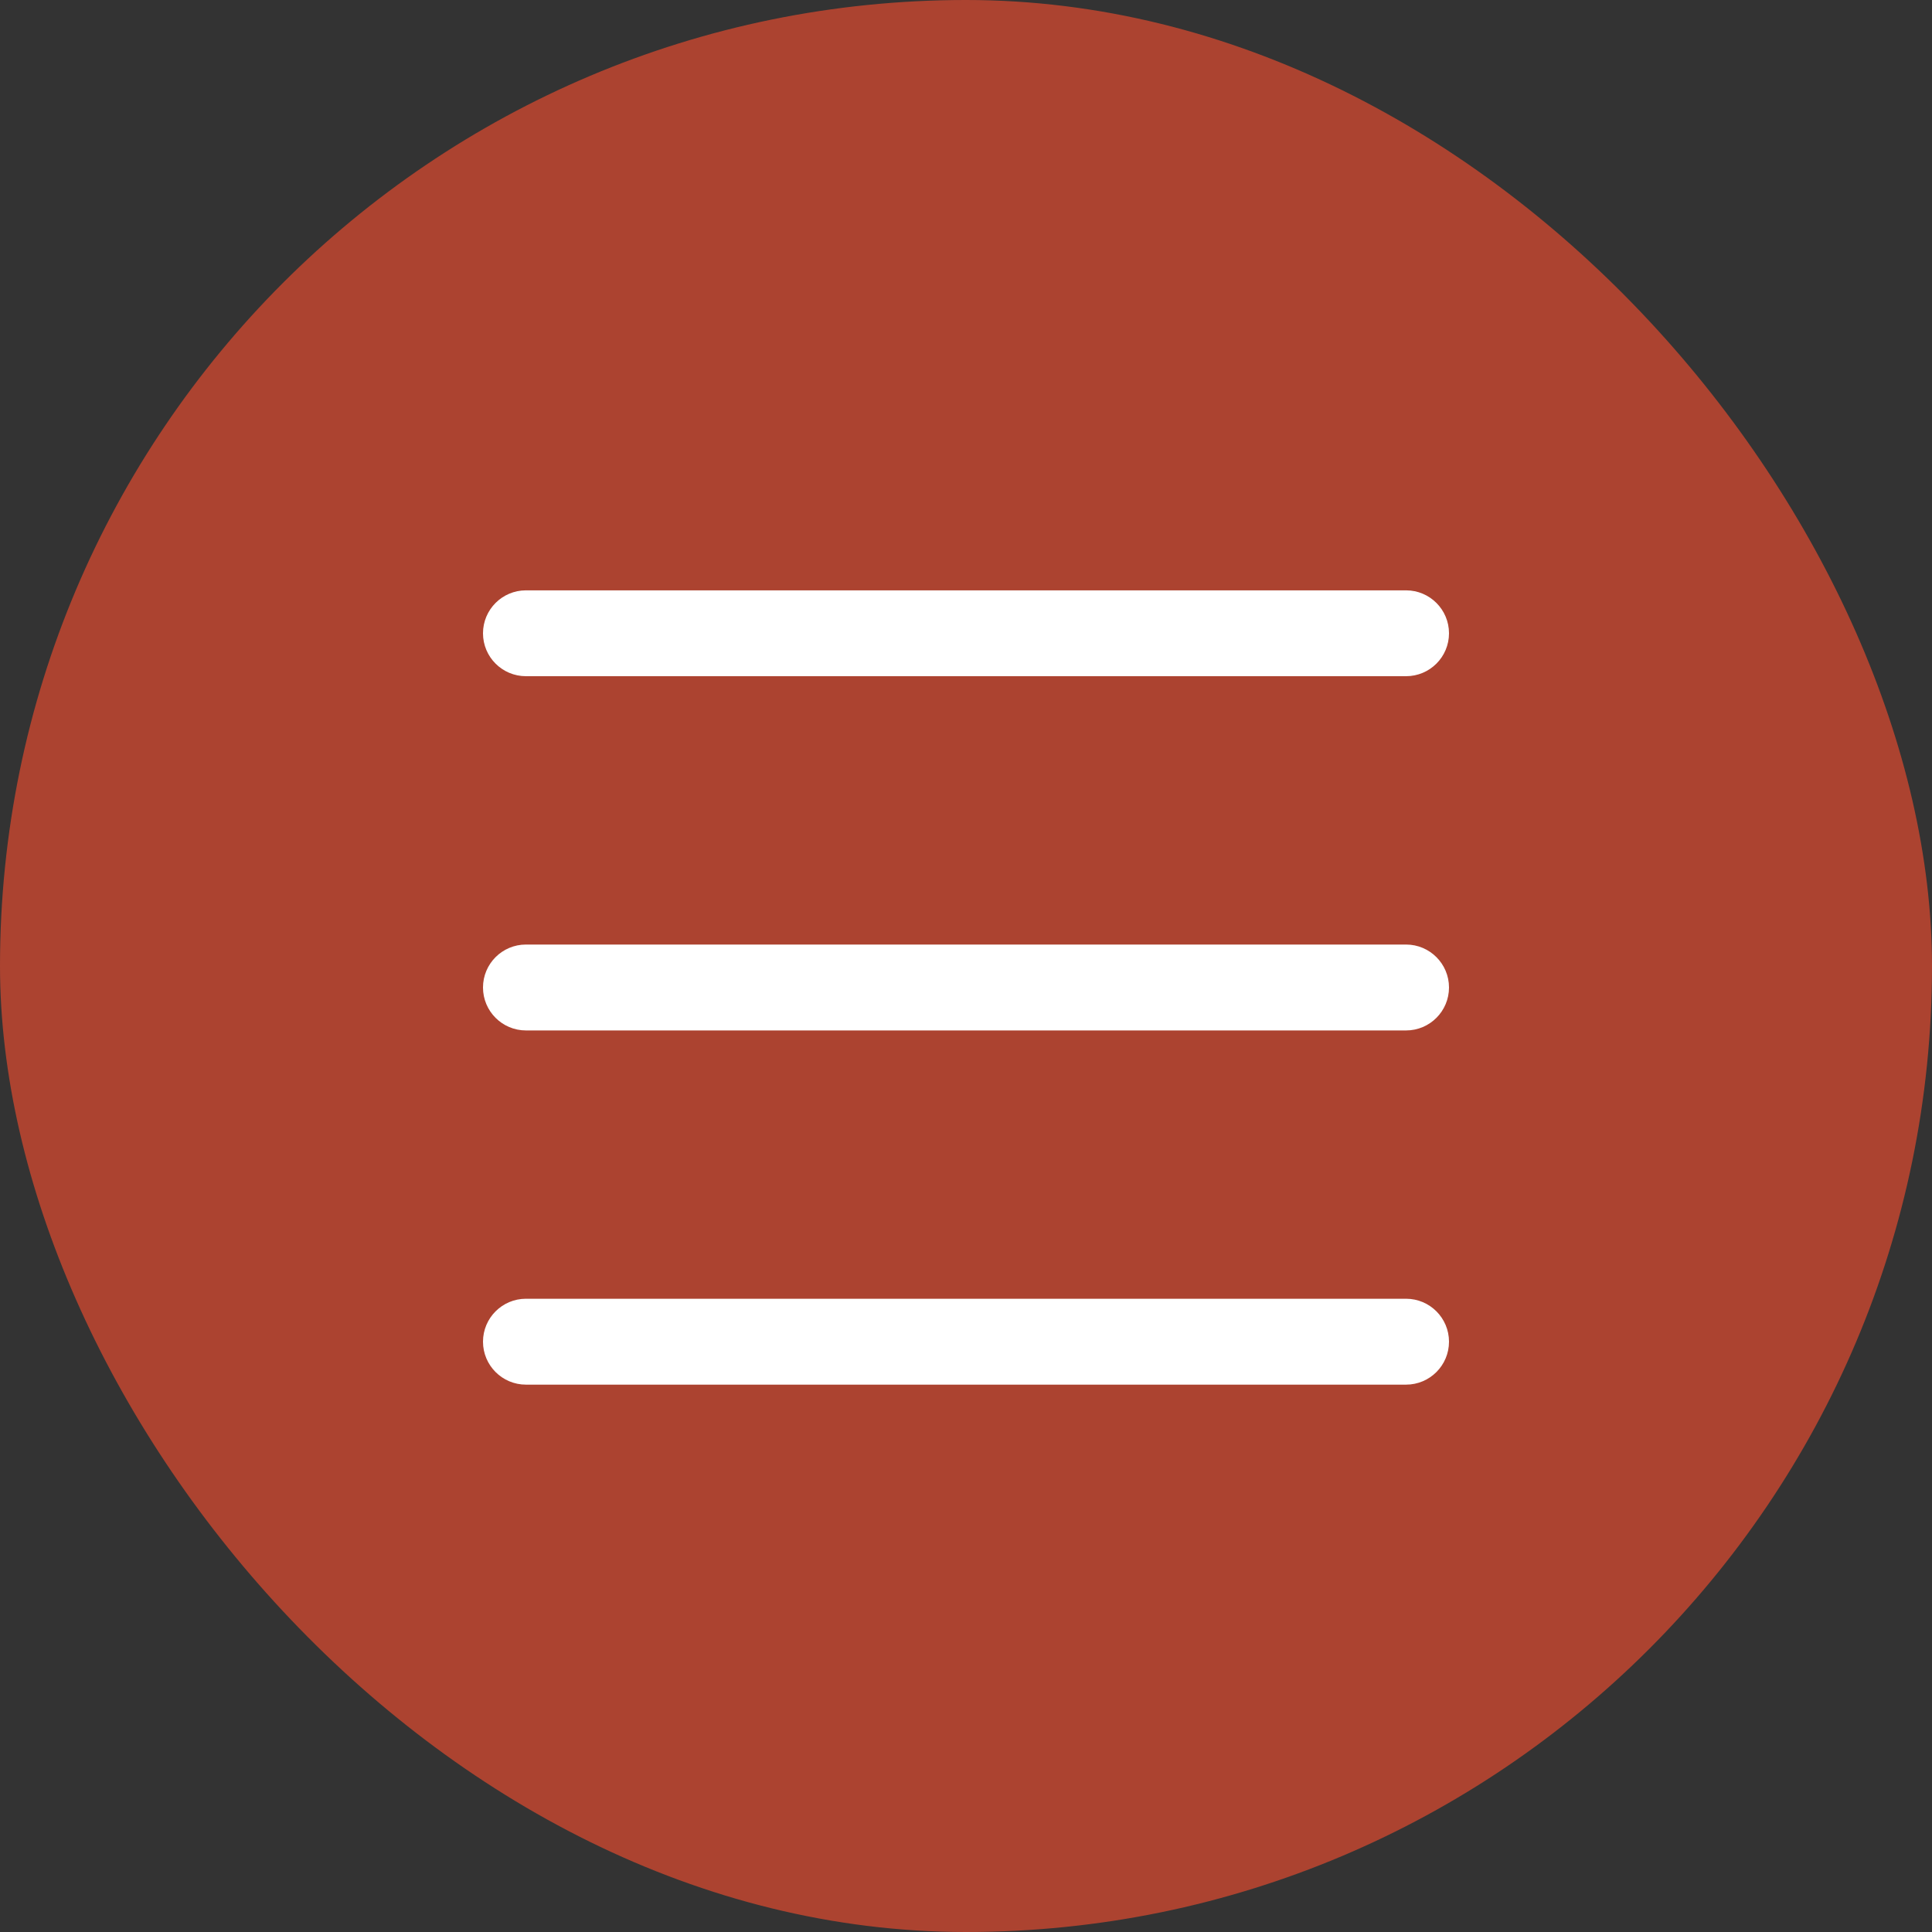
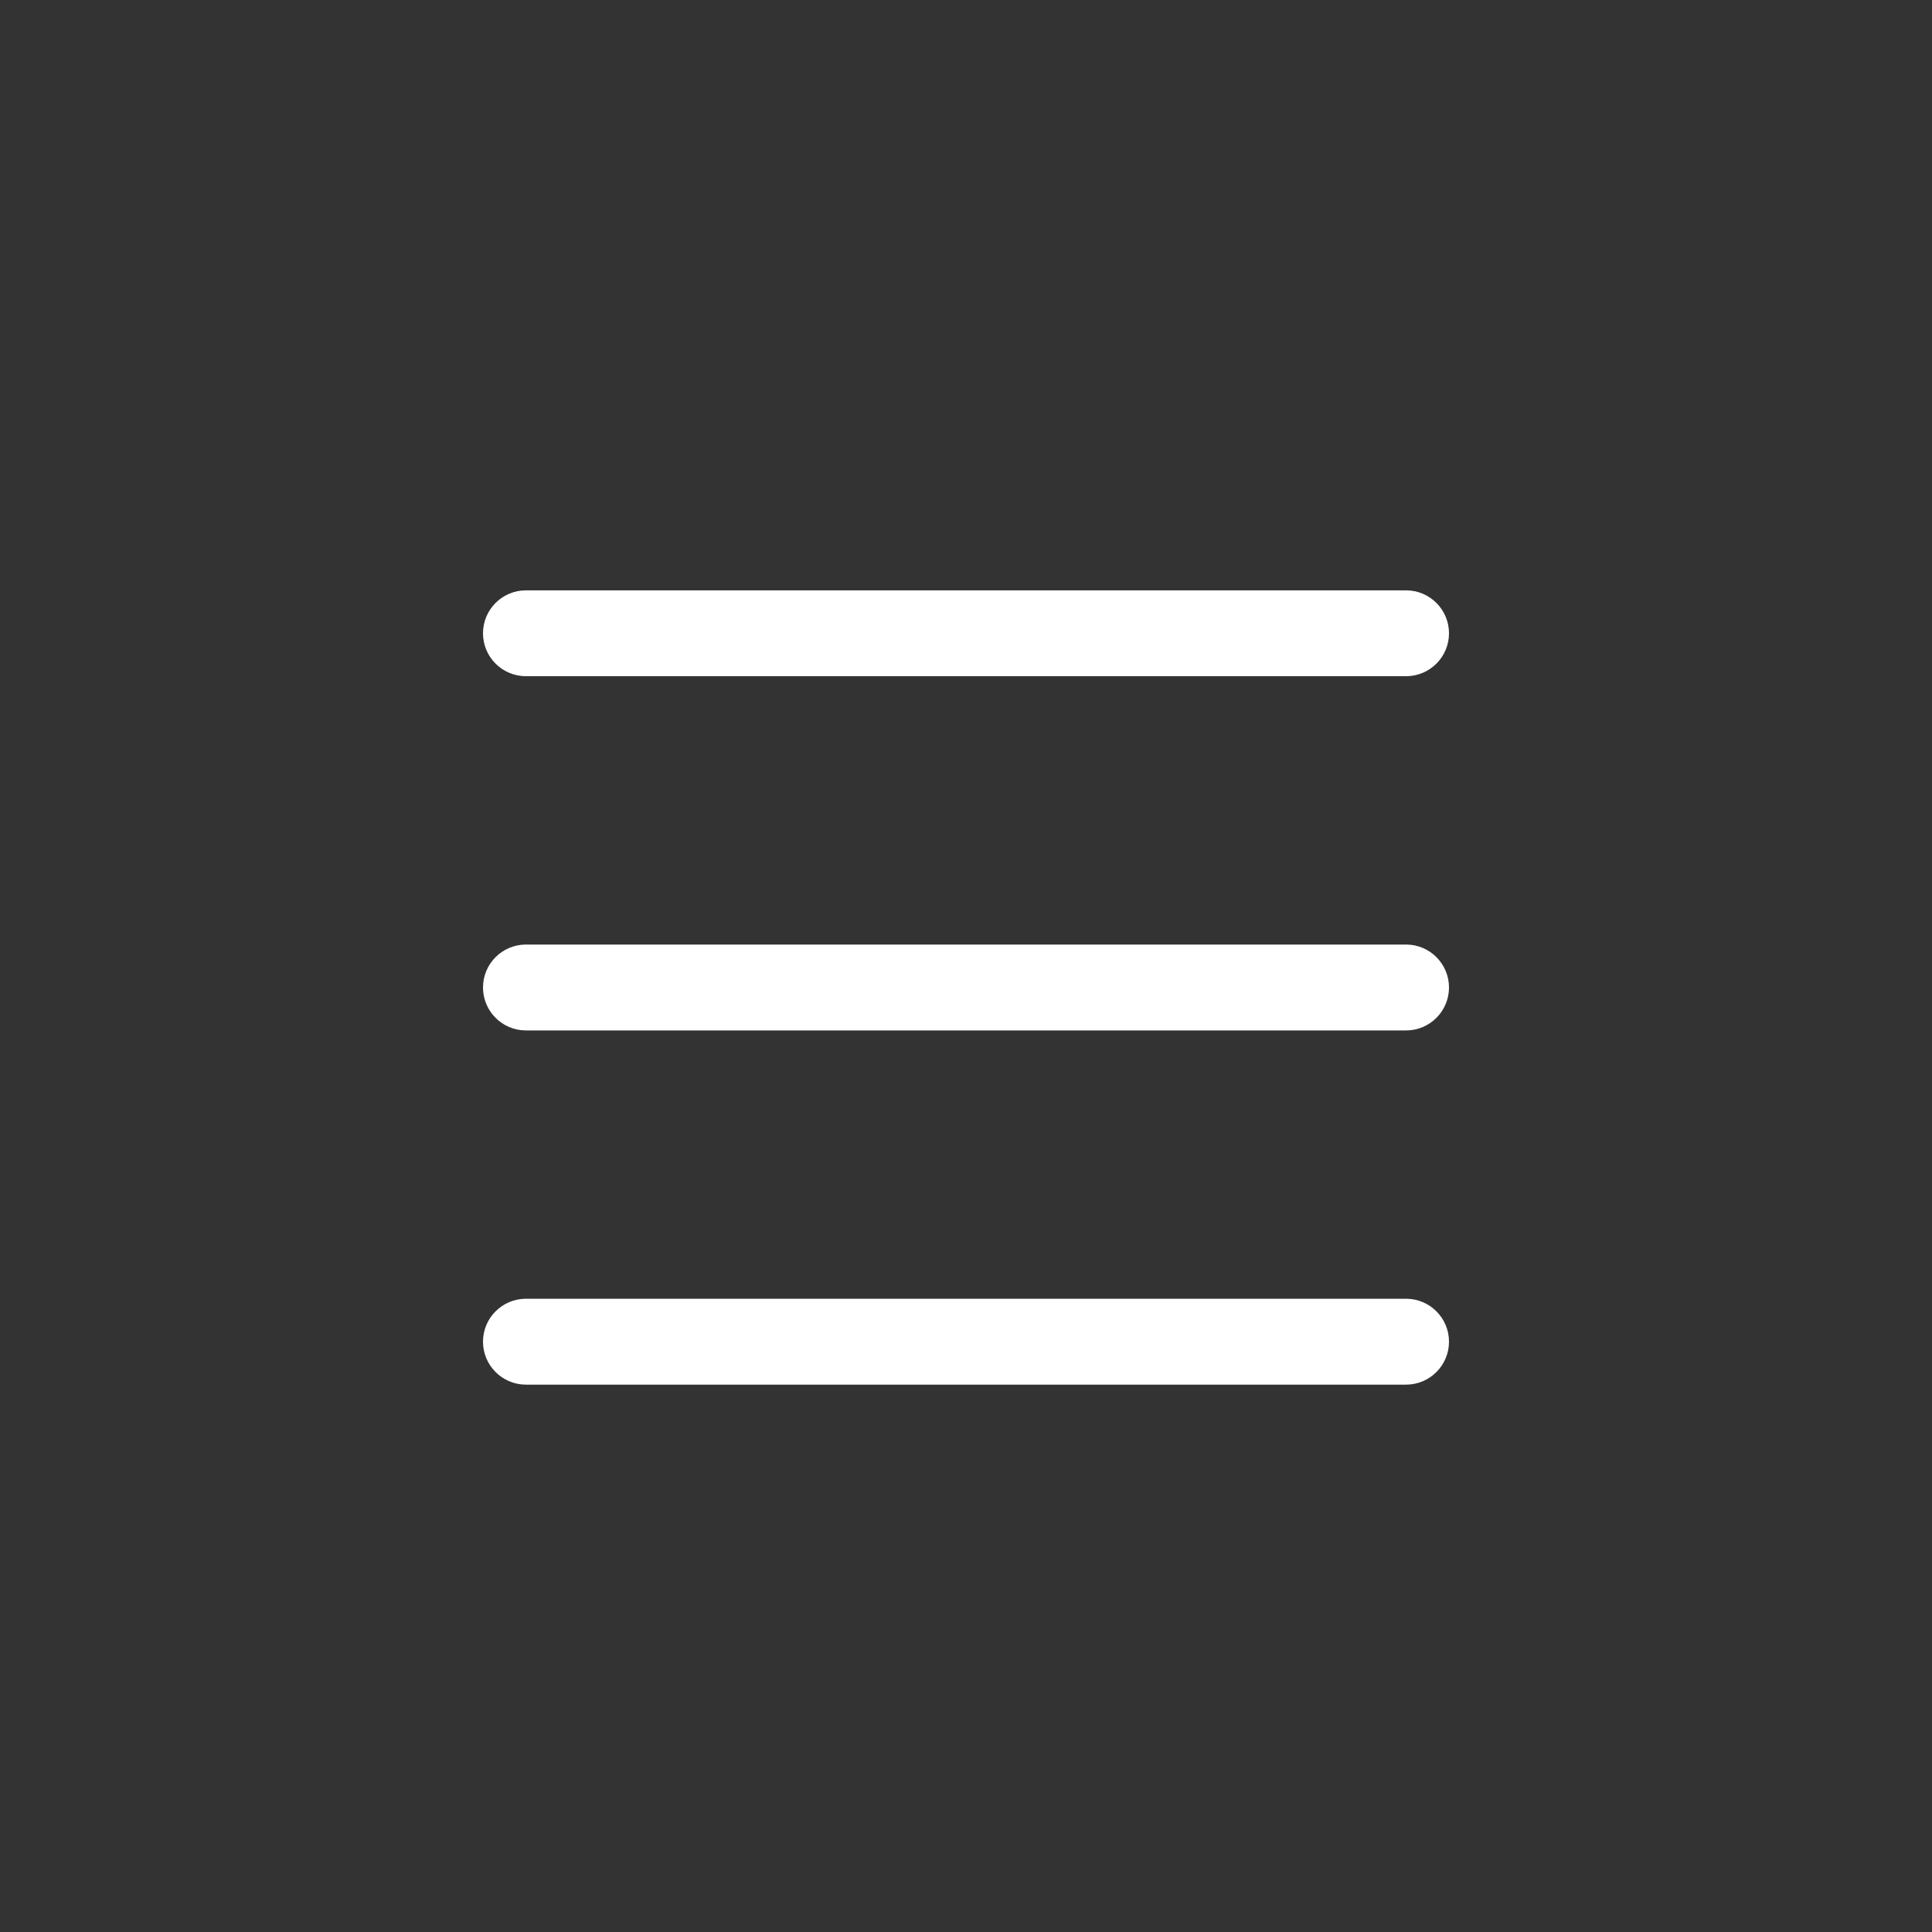
<svg xmlns="http://www.w3.org/2000/svg" width="48" height="48" viewBox="0 0 48 48" fill="none">
  <rect x="0" y="0" width="48" height="48" fill="#333333" stroke="none" />
-   <rect width="48" height="48" rx="24" fill="#AC4330" />
  <path d="M12 15.734C12 15.145 12.478 14.667 13.067 14.667H34.933C35.522 14.667 36 15.145 36 15.734C36 16.323 35.522 16.8 34.933 16.8H13.067C12.478 16.8 12 16.323 12 15.734Z" fill="white" />
  <path d="M12 24.534C12 23.945 12.478 23.467 13.067 23.467H34.933C35.522 23.467 36 23.945 36 24.534C36 25.123 35.522 25.601 34.933 25.601H13.067C12.478 25.601 12 25.123 12 24.534Z" fill="white" />
  <path d="M12 33.334C12 32.745 12.478 32.267 13.067 32.267H34.933C35.522 32.267 36 32.745 36 33.334C36 33.923 35.522 34.401 34.933 34.401H13.067C12.478 34.401 12 33.923 12 33.334Z" fill="white" />
</svg>